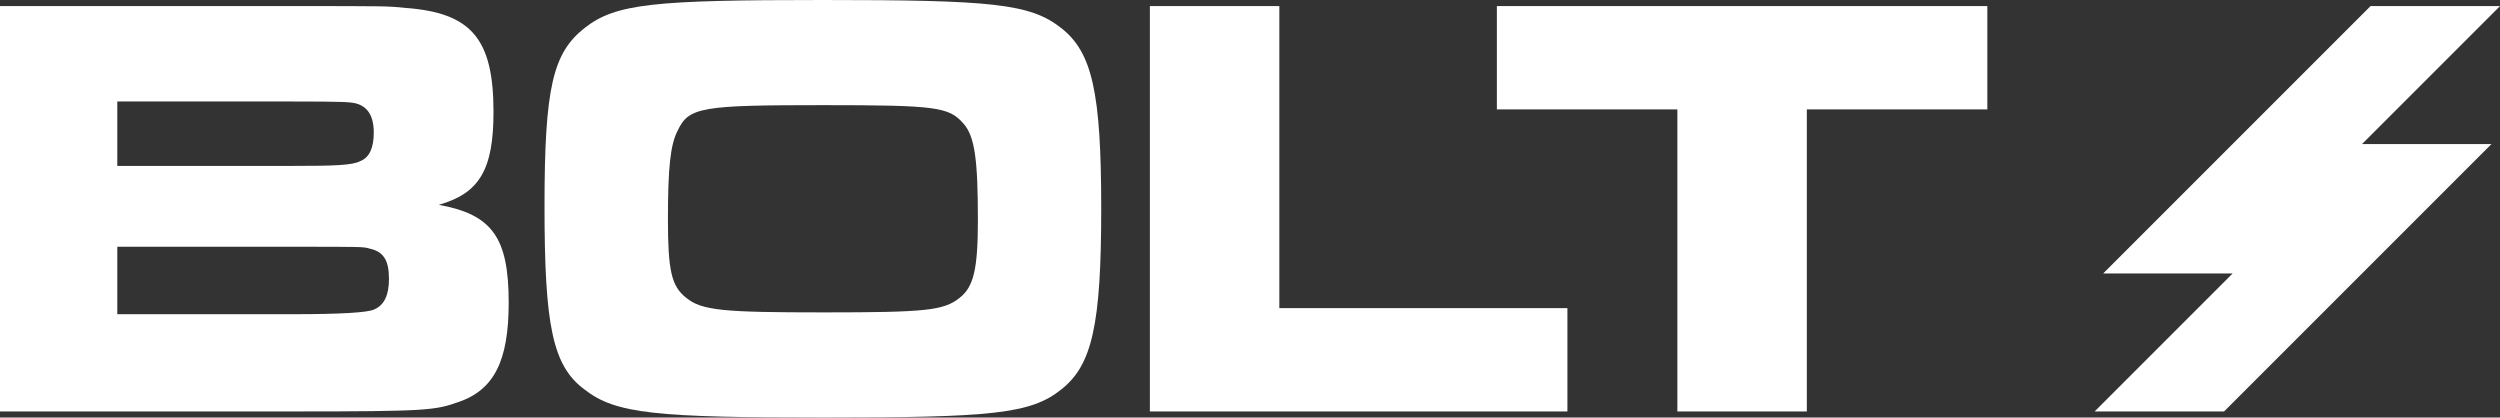
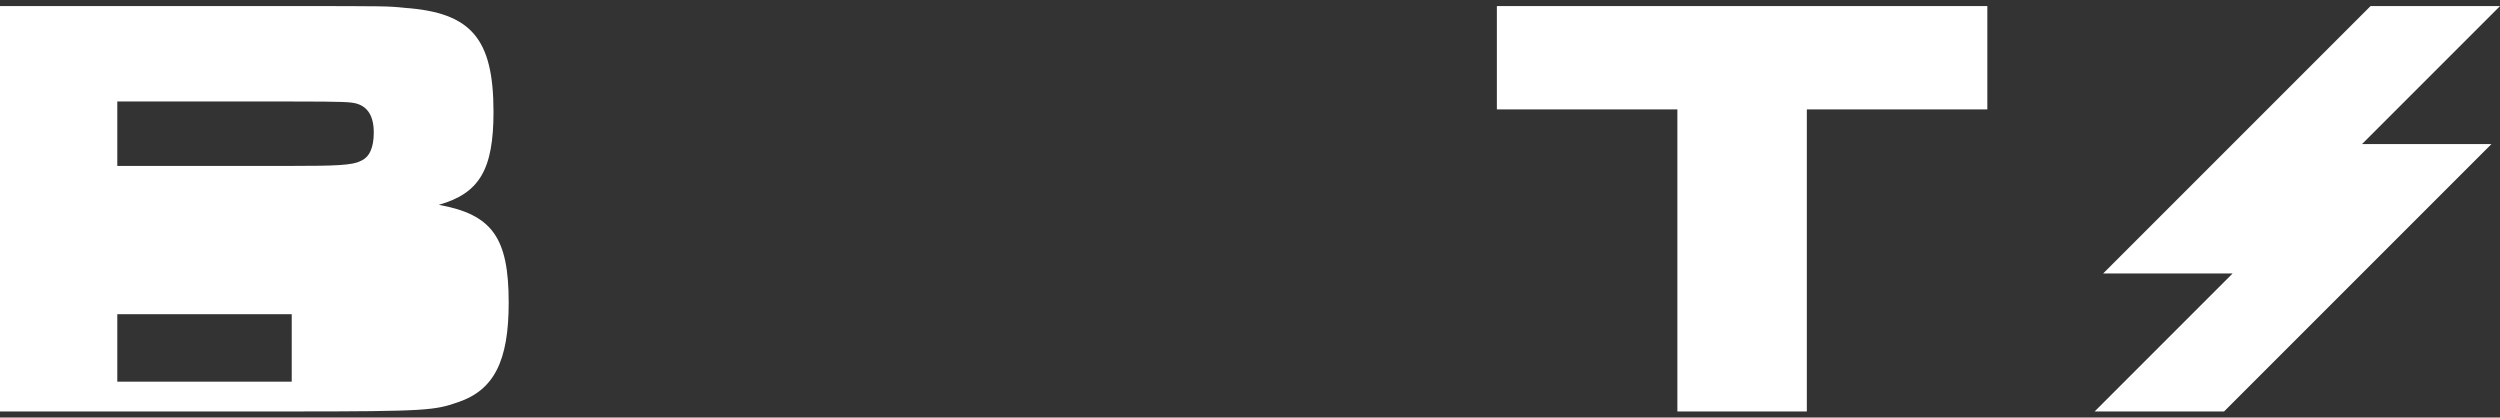
<svg xmlns="http://www.w3.org/2000/svg" id="Capa_1" version="1.1" viewBox="0 0 617.02 103.05">
  <rect x="0" y="0" width="617.02" height="103.05" fill="#333333" stroke="none" />
  <defs>
    <style>
      .st0 {
        fill: #fff;
      }
    </style>
  </defs>
-   <path class="st0" d="M0,1.5h71.85c23.55,0,23.85,0,28.2.45,16.2,1.2,21.75,7.5,21.75,25.65,0,14.25-3.45,20.1-13.5,22.95,13.2,2.4,17.25,8.1,17.25,24.15,0,14.4-3.6,21.6-12.6,24.6-5.7,1.95-7.35,2.25-40.95,2.25H0V1.5ZM71.85,40.95c10.8,0,15.15-.15,17.1-1.2,2.25-.9,3.3-3.3,3.3-7.05,0-4.05-1.5-6.45-4.5-7.2-1.5-.3-2.25-.45-15.9-.45H28.95v15.9s42.9,0,42.9,0ZM72,77.55c12.1,0,18.9-.4,20.4-1.2,2.4-1.05,3.6-3.45,3.6-7.5,0-4.65-1.35-6.75-4.8-7.5-1.5-.45-1.65-.45-19.2-.45H28.95v16.65h43.05Z" />
-   <path class="st0" d="M261.89,6.9c7.65,6,9.9,15.75,9.9,44.55s-2.25,38.7-9.9,44.7c-7.5,6-17.1,6.9-58.5,6.9s-51.45-.9-59.1-6.9c-7.95-5.85-9.9-15.9-9.9-45.3s2.1-37.8,9.9-43.95C151.94.9,161.24,0,203.09,0s51.15.9,58.8,6.9ZM167.25,32.25c-1.8,3.45-2.4,9.15-2.4,21.9s.9,16.5,4.5,19.35c3.9,3.15,9,3.6,34.05,3.6s29.55-.45,33.45-3.6c3.45-2.7,4.5-7.05,4.5-19.2,0-14.85-.75-20.7-3.6-23.85-3.6-4.05-6.6-4.5-34.65-4.5-29.85,0-33.15.45-35.85,6.3Z" />
-   <path class="st0" d="M315.75,1.5v74.55h71.1v25.5h-103.05V1.5h31.95Z" />
+   <path class="st0" d="M0,1.5h71.85c23.55,0,23.85,0,28.2.45,16.2,1.2,21.75,7.5,21.75,25.65,0,14.25-3.45,20.1-13.5,22.95,13.2,2.4,17.25,8.1,17.25,24.15,0,14.4-3.6,21.6-12.6,24.6-5.7,1.95-7.35,2.25-40.95,2.25H0V1.5ZM71.85,40.95c10.8,0,15.15-.15,17.1-1.2,2.25-.9,3.3-3.3,3.3-7.05,0-4.05-1.5-6.45-4.5-7.2-1.5-.3-2.25-.45-15.9-.45H28.95v15.9s42.9,0,42.9,0ZM72,77.55H28.95v16.65h43.05Z" />
  <path class="st0" d="M490.49,1.5v25.5h-44.55v74.55h-31.95V27h-44.55V1.5h121.05Z" />
  <polygon class="st0" points="614.92 35.55 548.92 101.55 516.97 101.55 551.02 67.5 519.07 67.5 585.07 1.5 617.02 1.5 582.97 35.55 614.92 35.55" />
</svg>